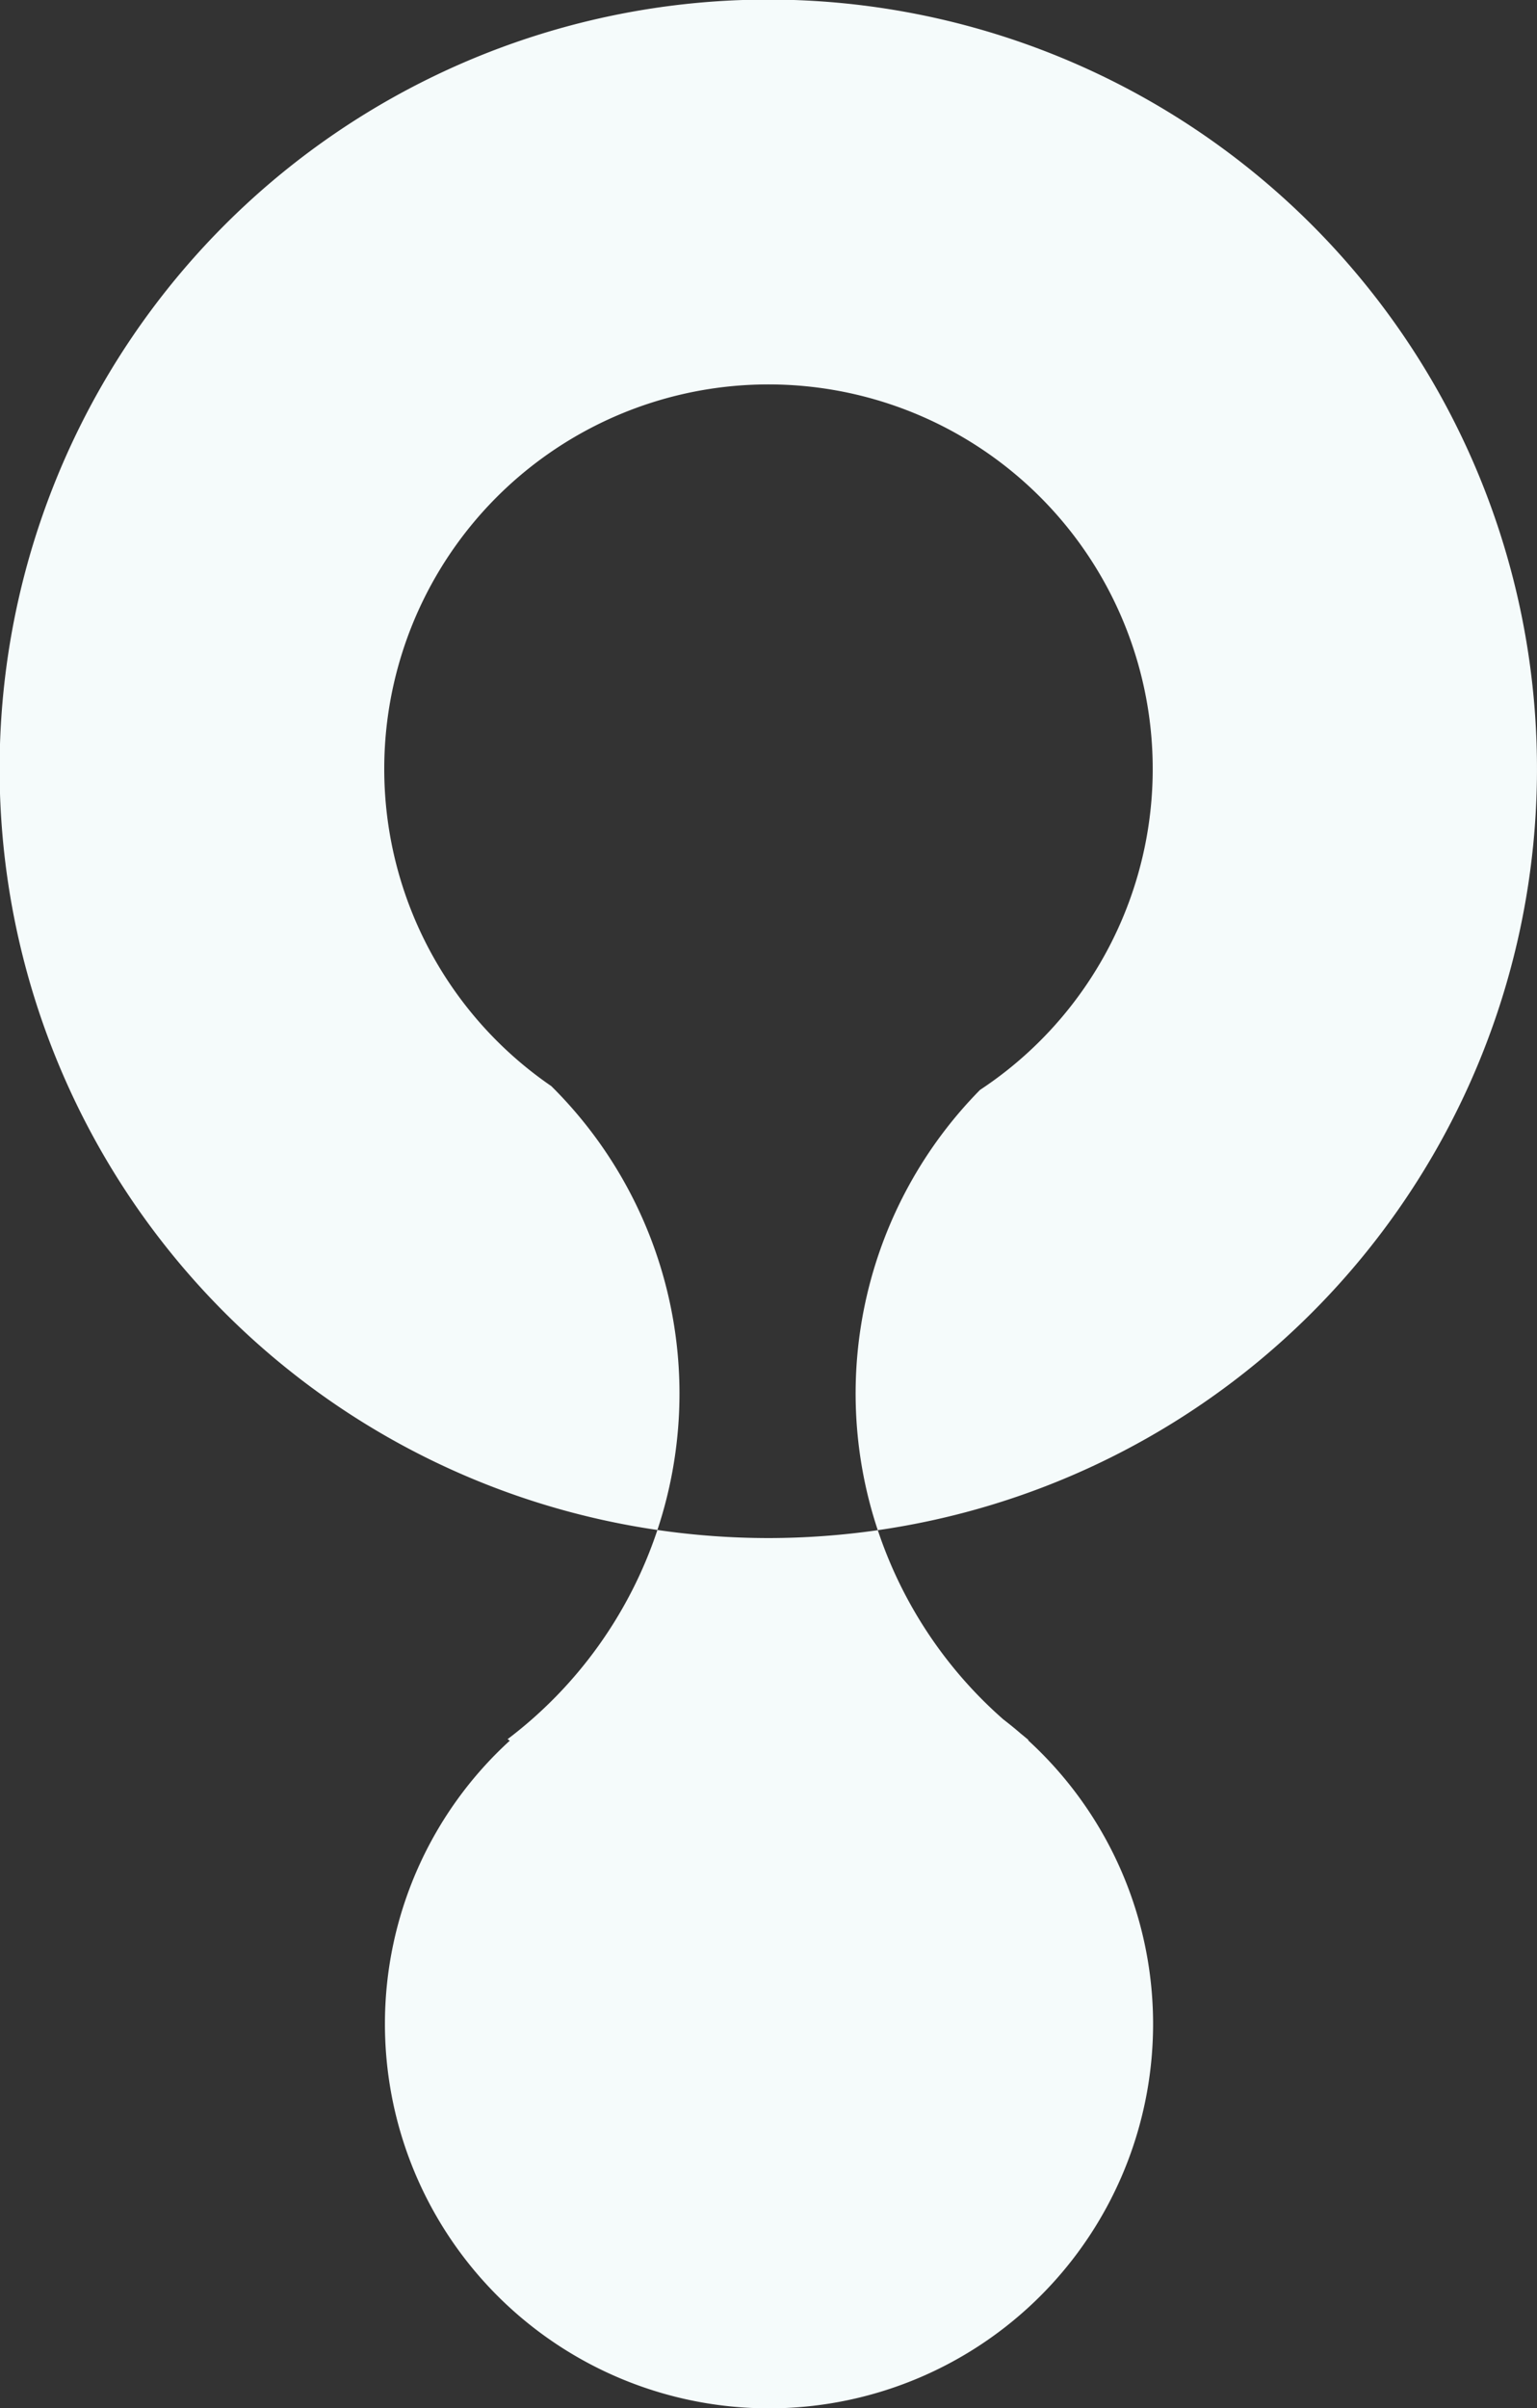
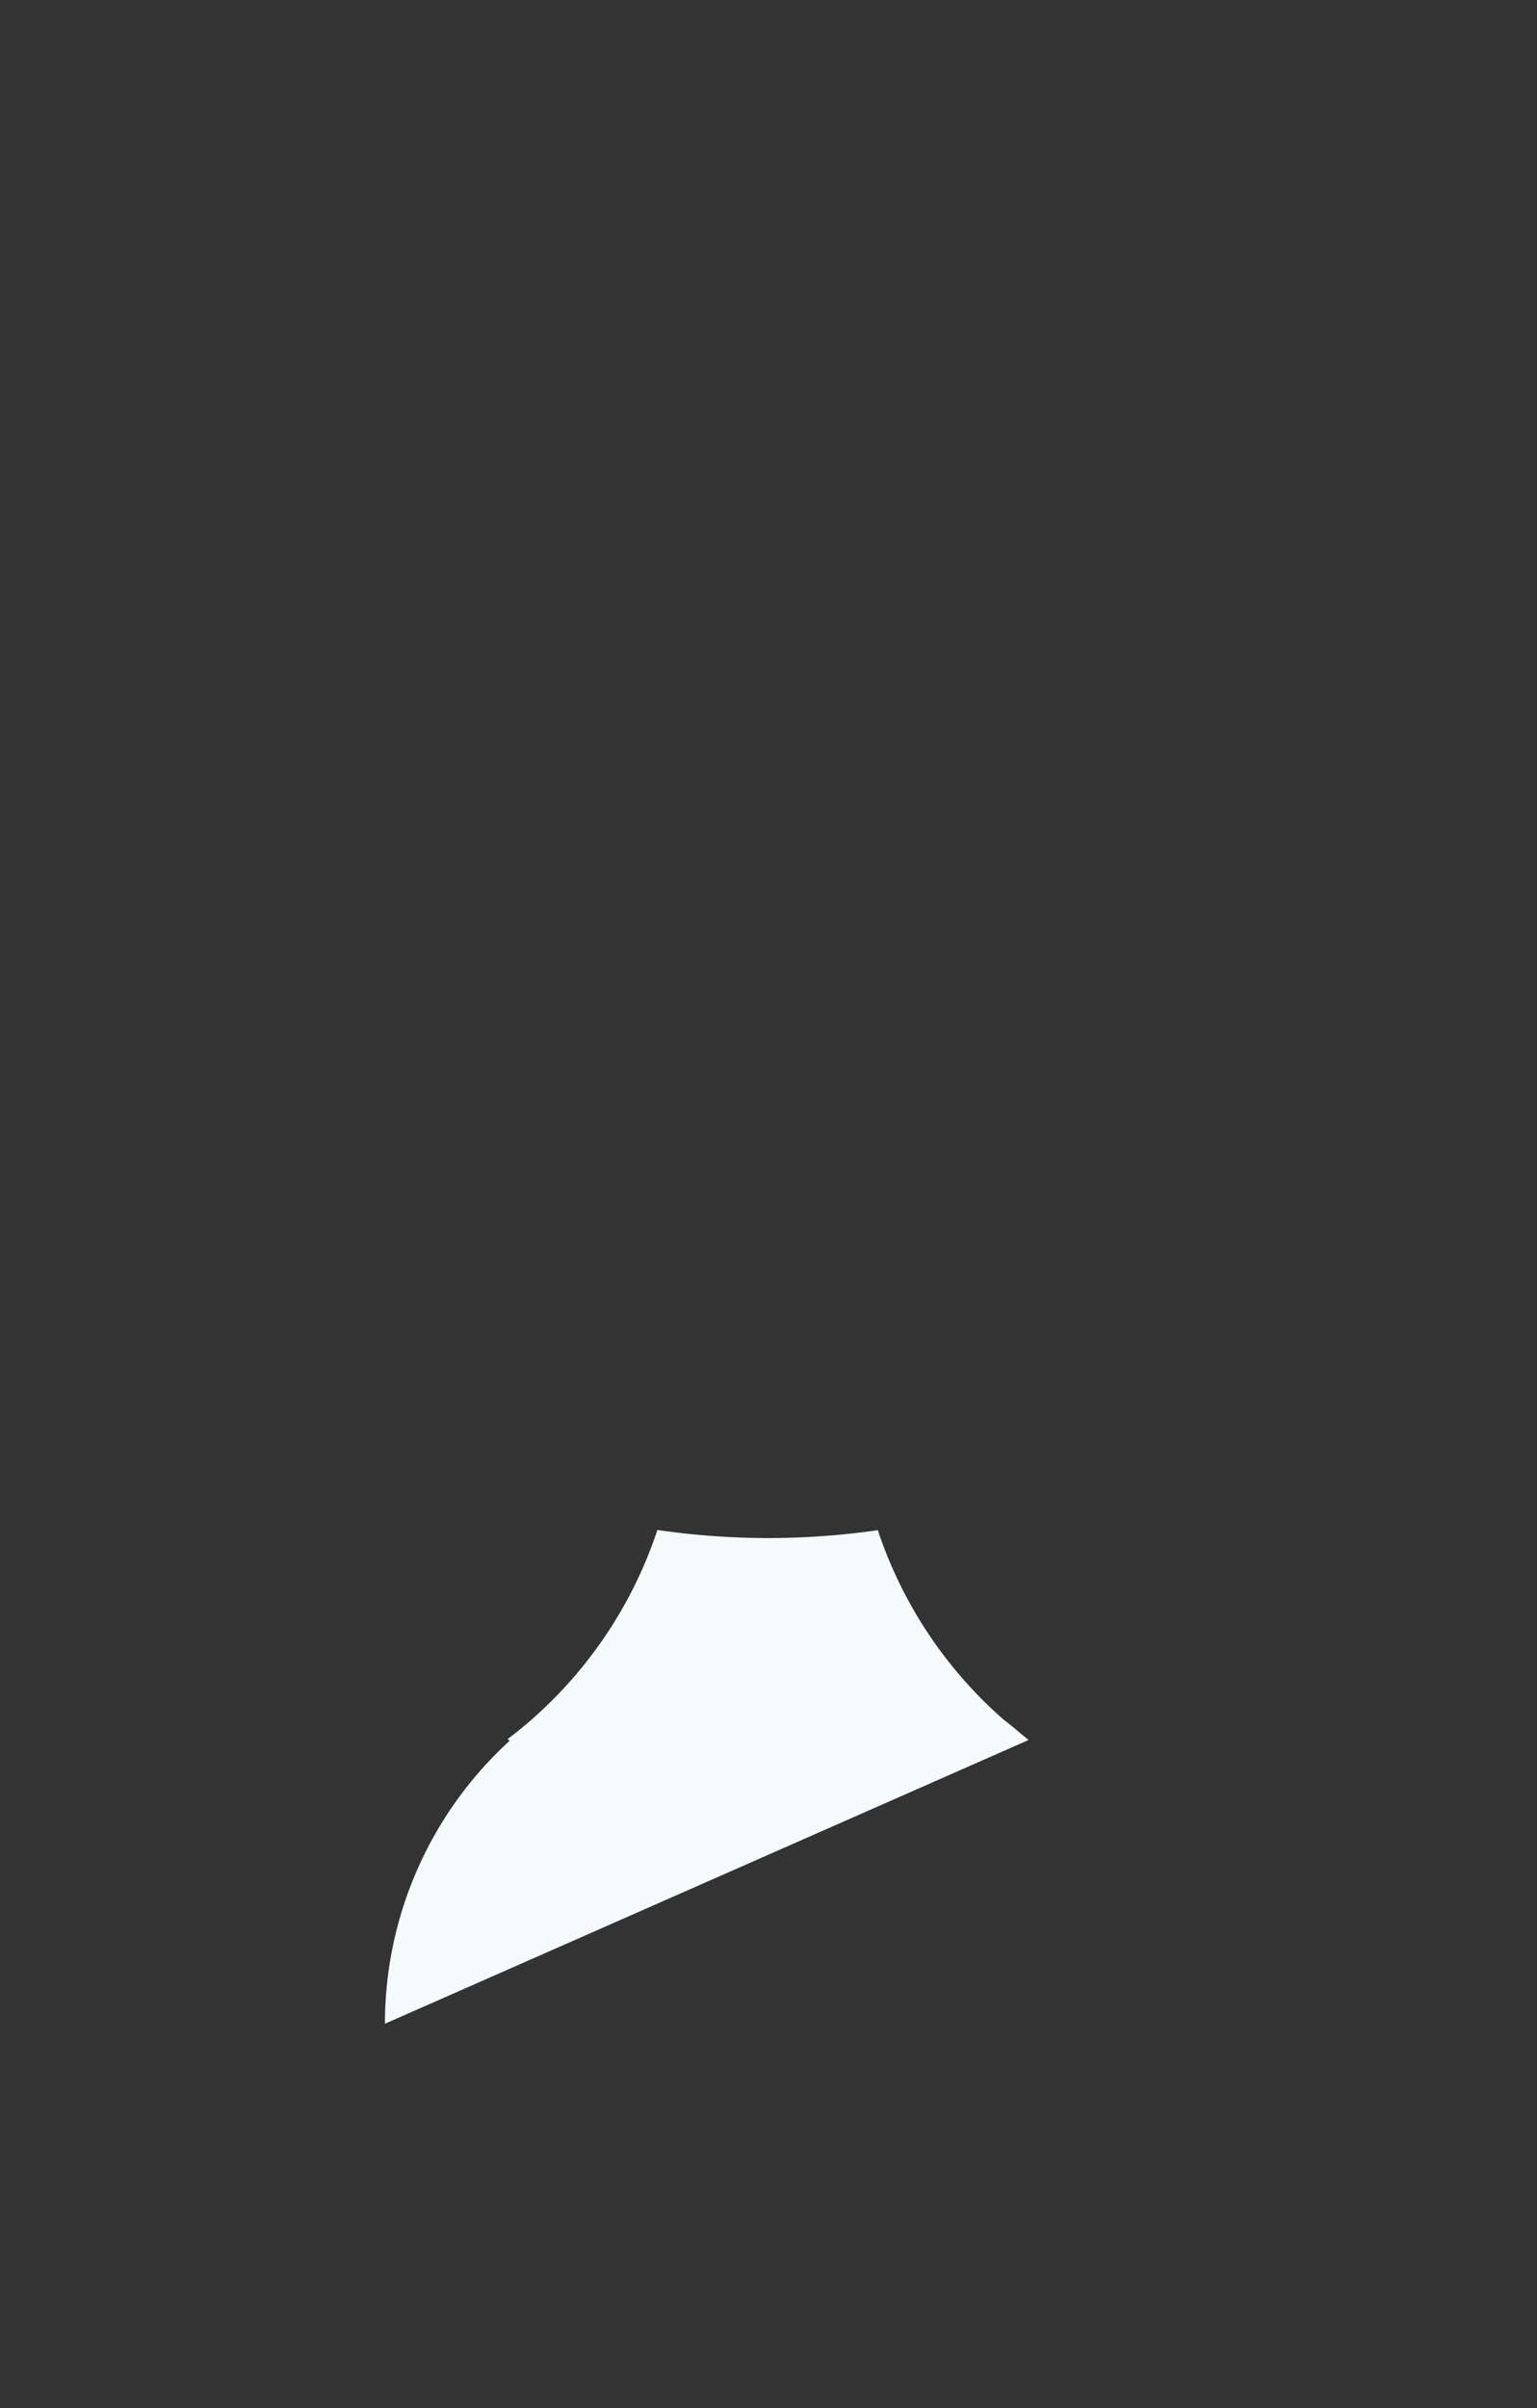
<svg xmlns="http://www.w3.org/2000/svg" id="Groupe_69" data-name="Groupe 69" width="142.977" height="223.872" viewBox="0 0 142.977 223.872">
  <rect x="0" y="0" width="142.977" height="223.872" fill="#333333" stroke="none" />
-   <path id="Tracé_120" data-name="Tracé 120" d="M91.172,101.312a35.743,35.743,0,1,0-39.889-.349,40.2,40.2,0,0,1,9.871,41.262,71.506,71.506,0,1,1,20.5.019,40.2,40.2,0,0,1,9.515-40.932" transform="translate(0 0)" fill="#f5fbfb" />
-   <path id="Tracé_121" data-name="Tracé 121" d="M0,45.9A35.61,35.61,0,0,1,11.612,19.588c-.067-.048-.138-.093-.2-.144A40.338,40.338,0,0,0,25.346,0,71.935,71.935,0,0,0,35.68.752,71.976,71.976,0,0,0,45.849.019,40.327,40.327,0,0,0,57.515,17.6c.557.429,1.1.867,1.629,1.328.246.192.477.4.723.589l-.042.029A35.728,35.728,0,1,1,0,45.9" transform="translate(35.808 142.225)" fill="#f5fbfb" />
+   <path id="Tracé_121" data-name="Tracé 121" d="M0,45.9A35.61,35.61,0,0,1,11.612,19.588c-.067-.048-.138-.093-.2-.144A40.338,40.338,0,0,0,25.346,0,71.935,71.935,0,0,0,35.68.752,71.976,71.976,0,0,0,45.849.019,40.327,40.327,0,0,0,57.515,17.6c.557.429,1.1.867,1.629,1.328.246.192.477.4.723.589l-.042.029" transform="translate(35.808 142.225)" fill="#f5fbfb" />
</svg>